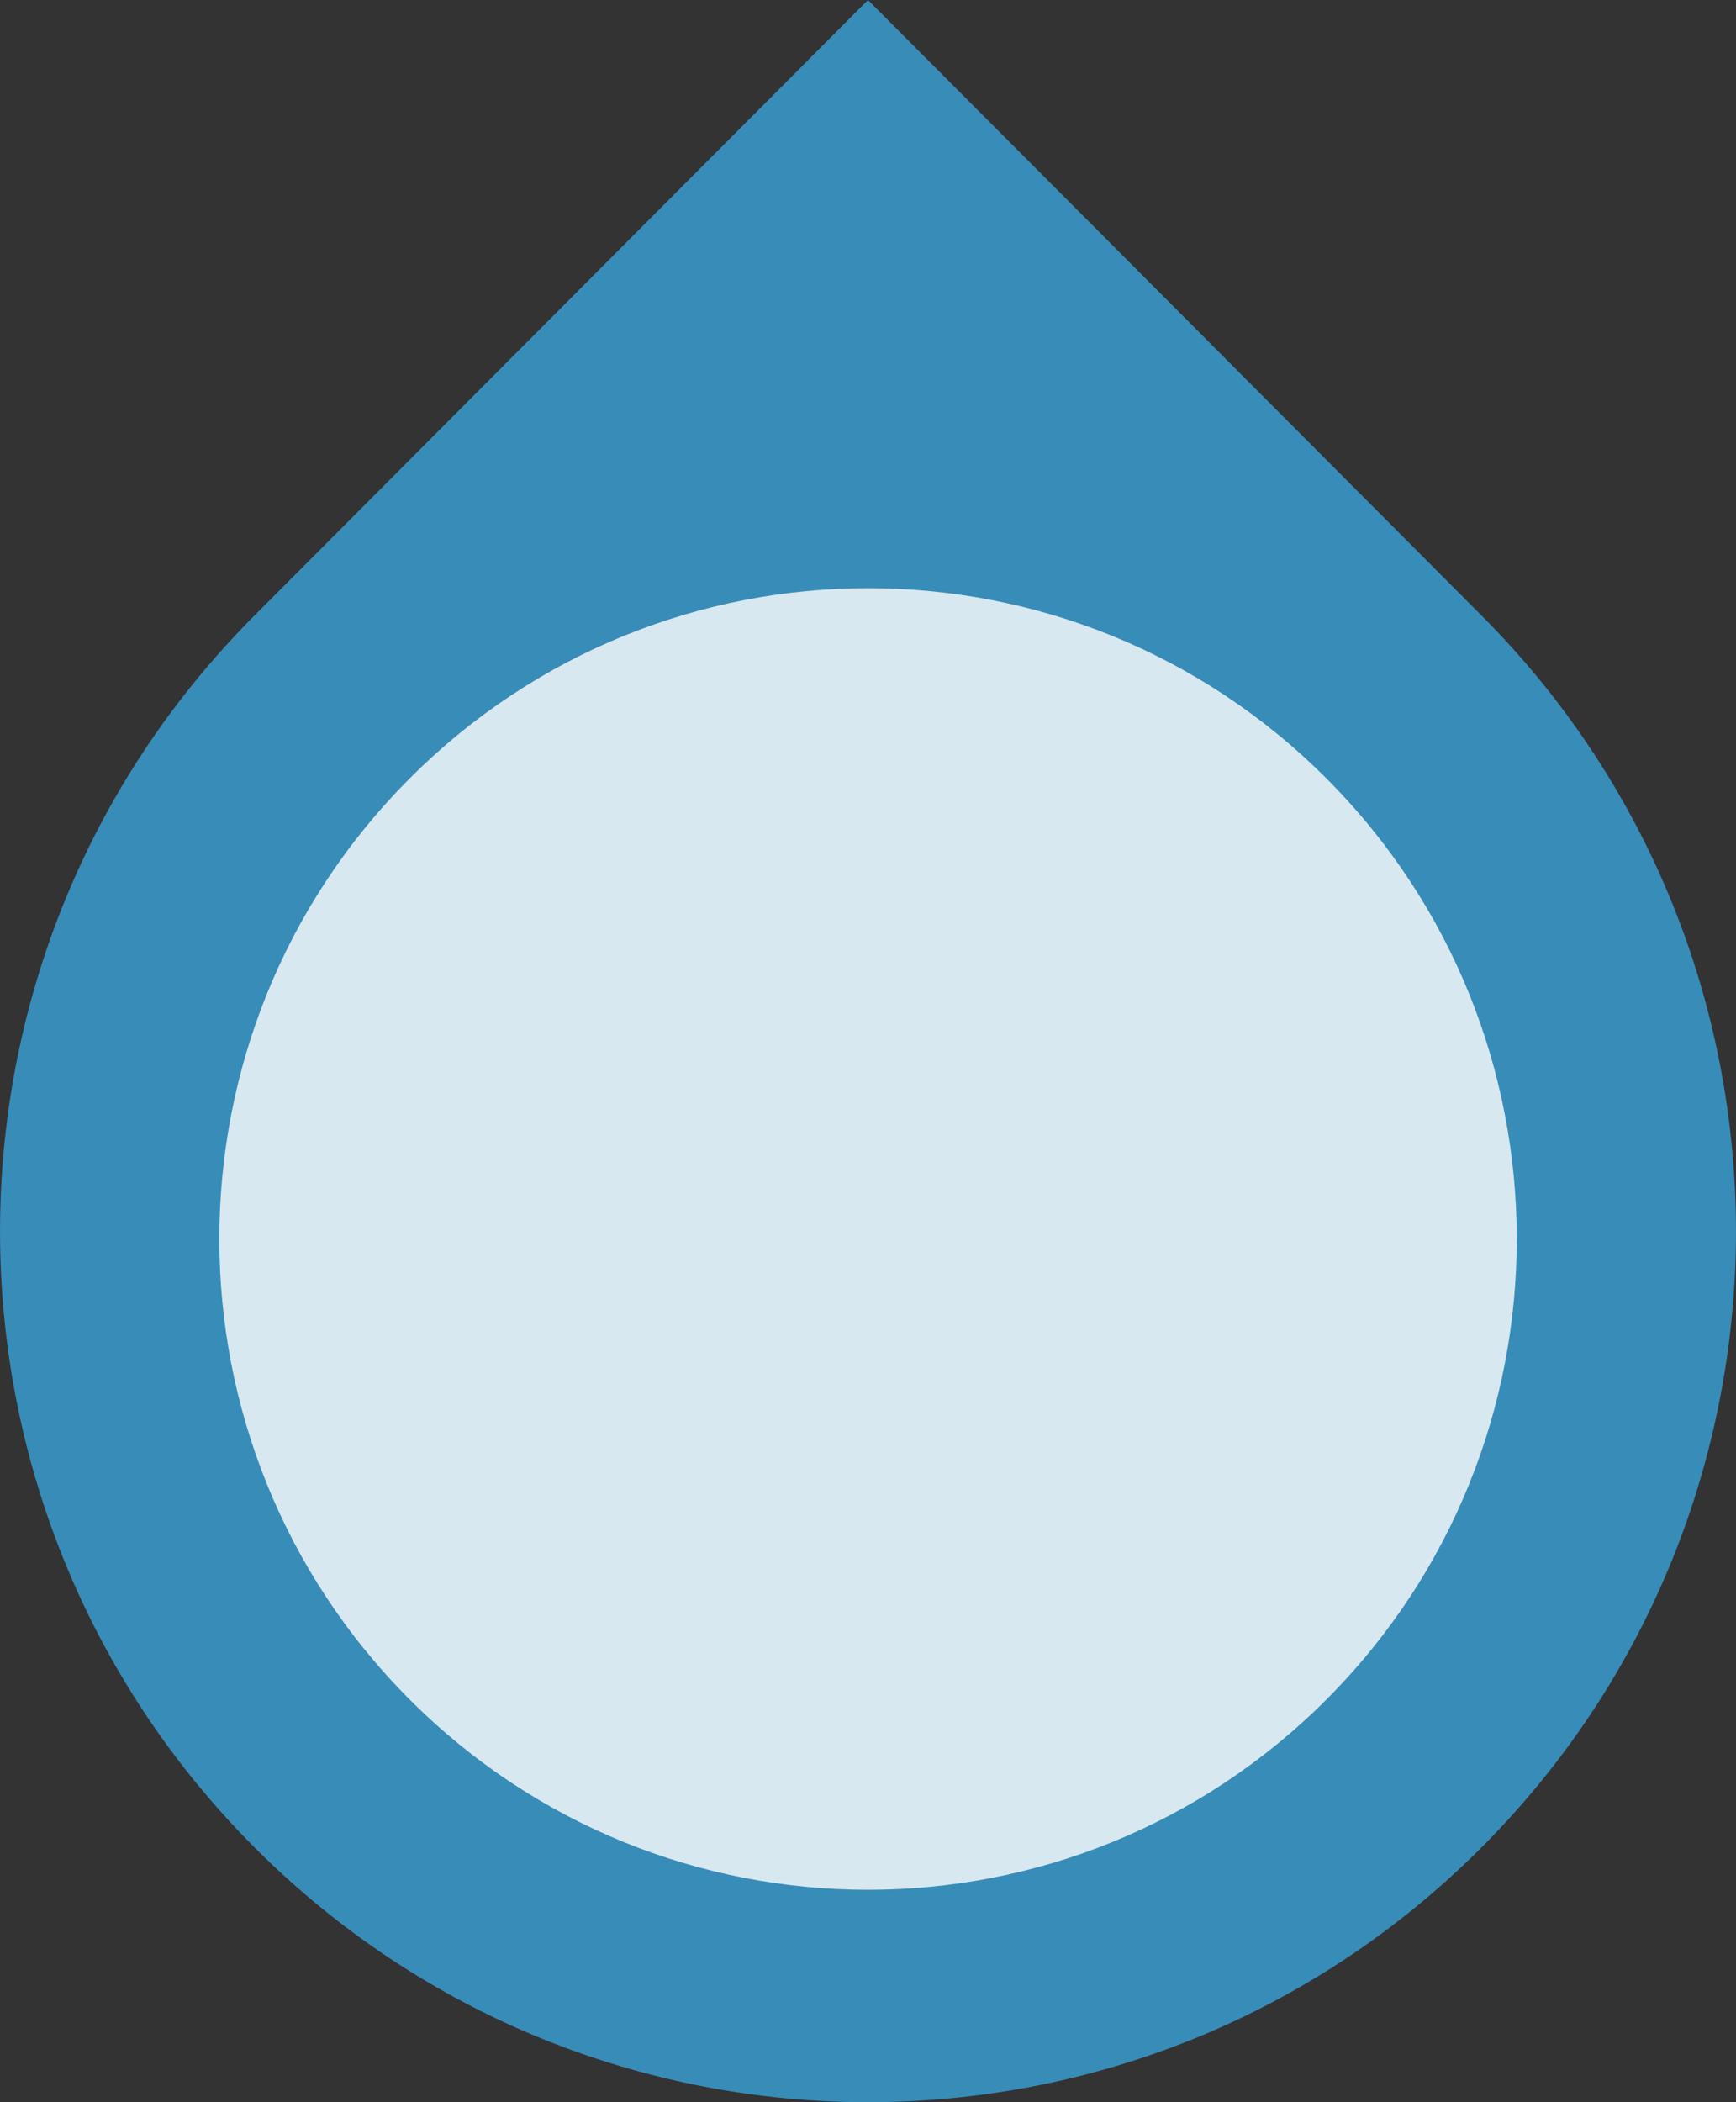
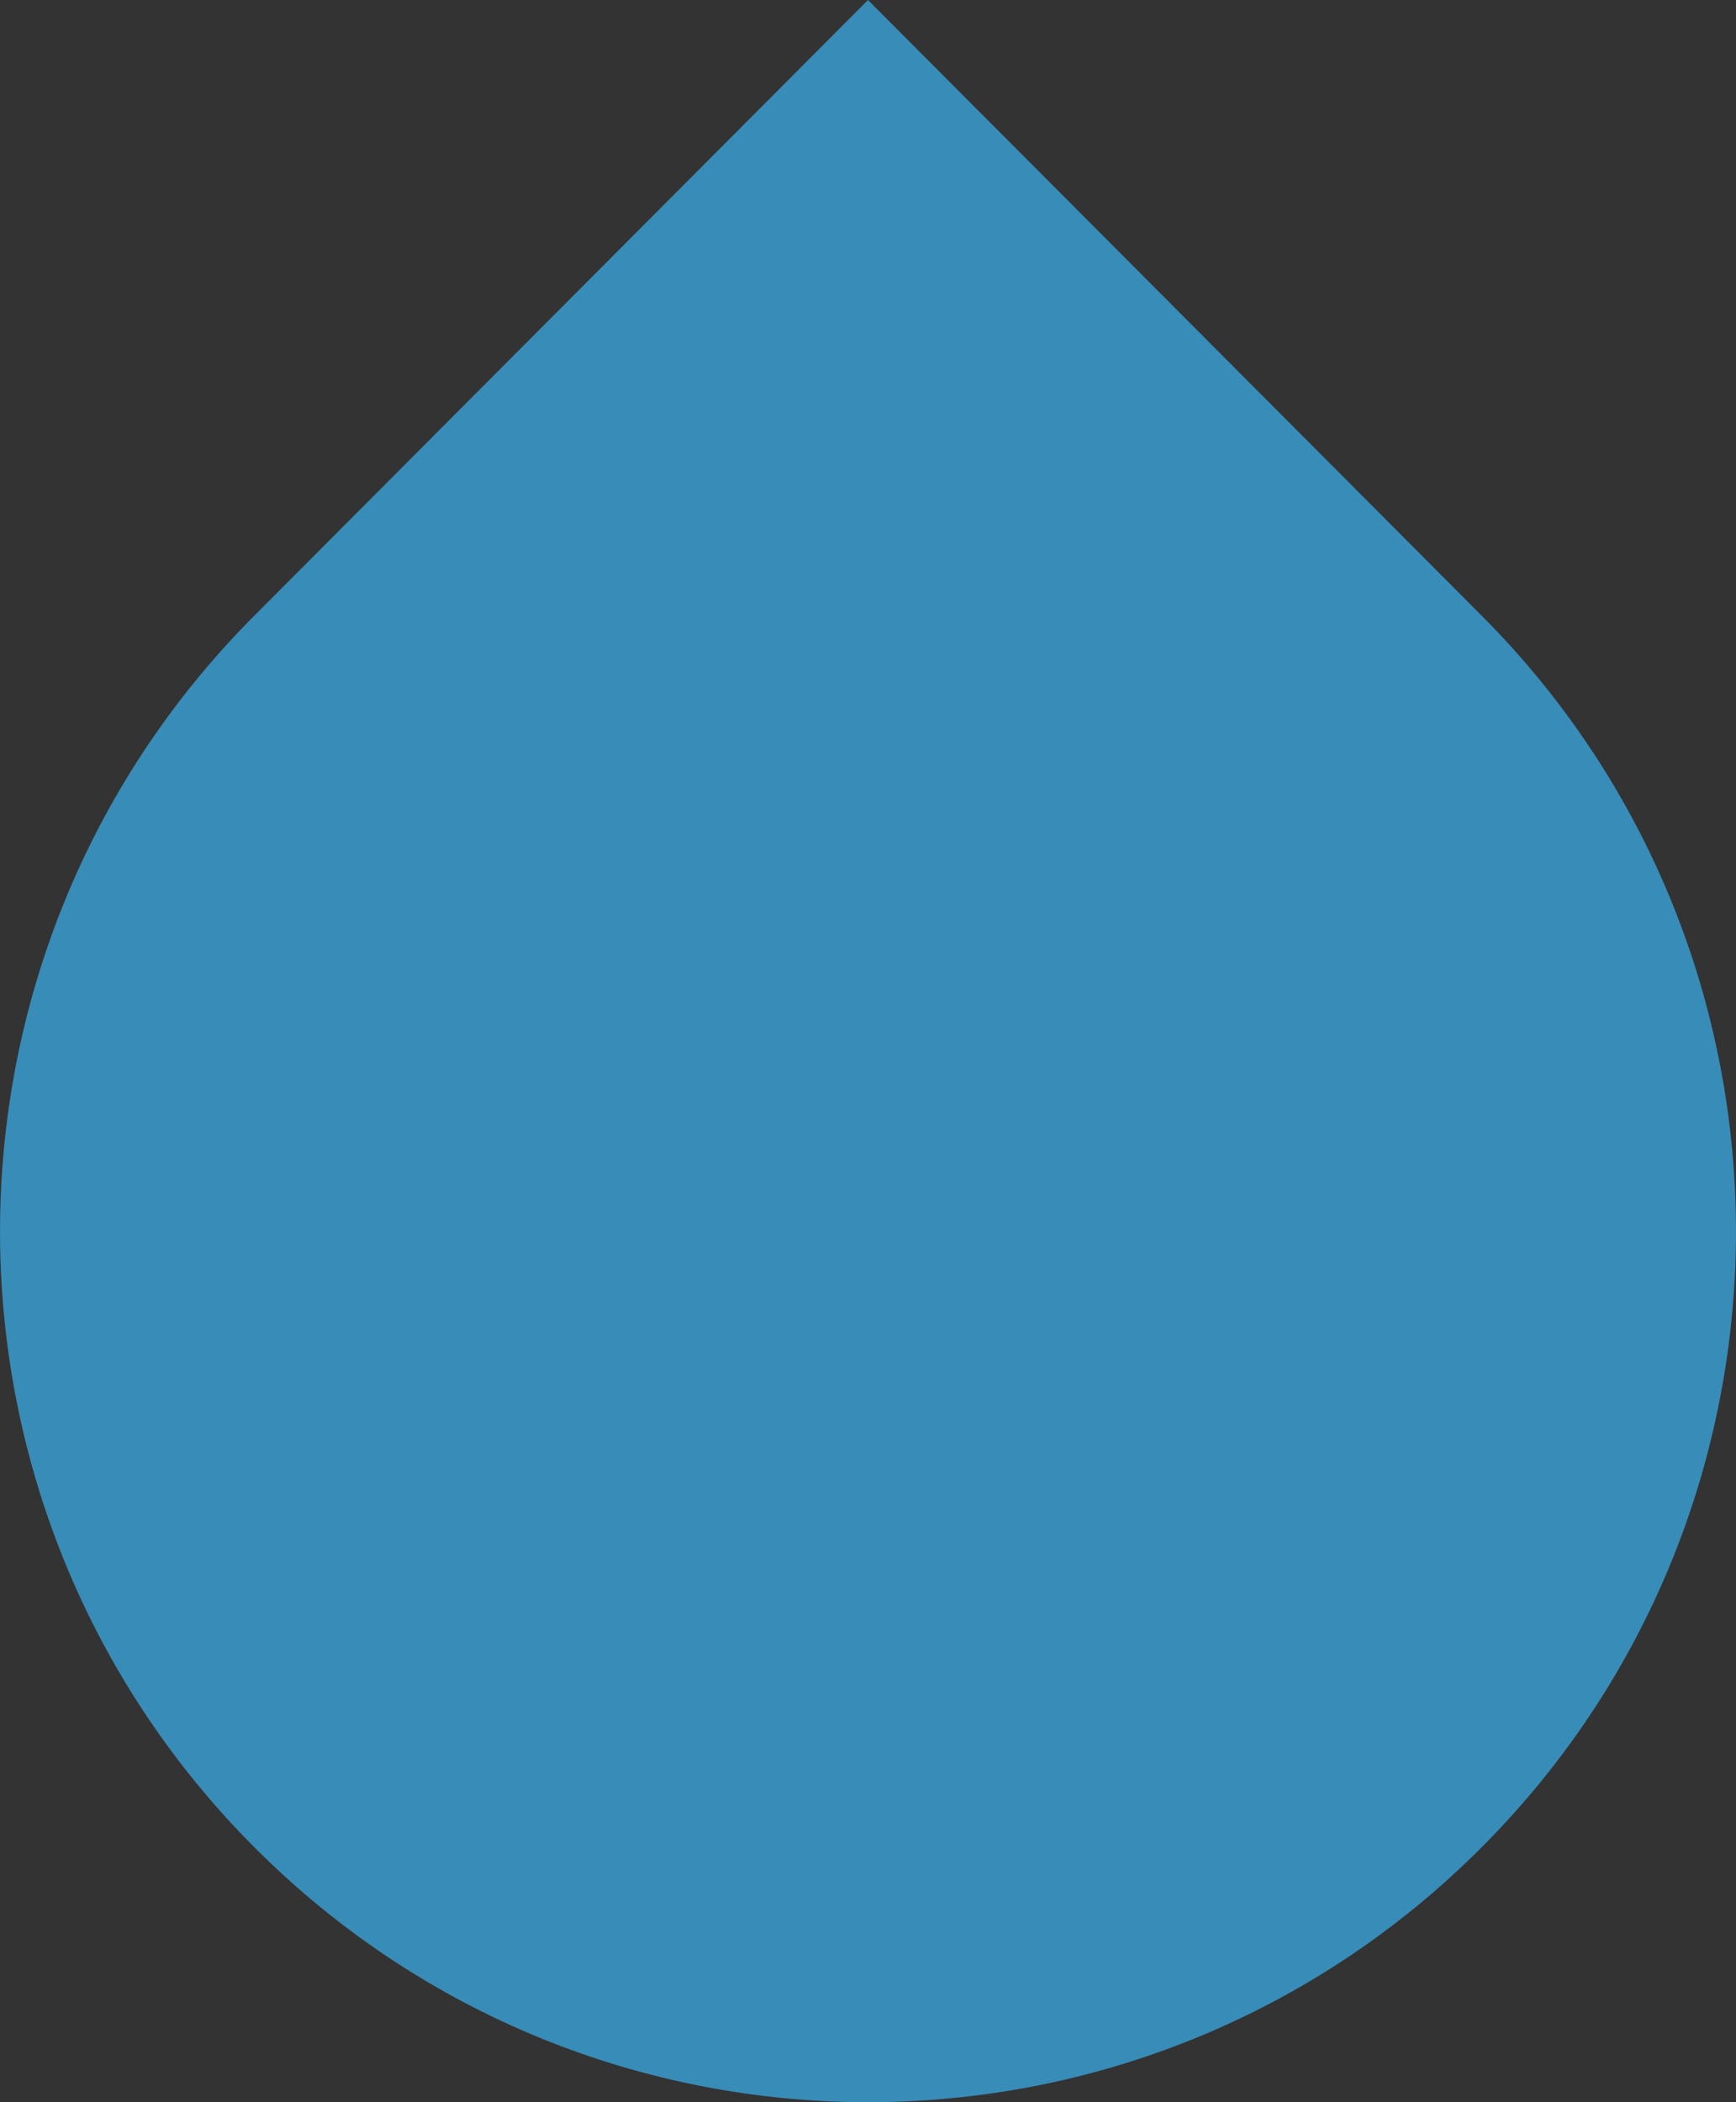
<svg xmlns="http://www.w3.org/2000/svg" version="1.1" id="Capa_1" x="0px" y="0px" width="57px" height="69px" viewBox="0 0 57 69" enable-background="new 0 0 57 69" xml:space="preserve">
  <rect x="0" y="0" width="57" height="69" fill="#333333" stroke="none" />
  <path fill="#388CB8" d="M48.653,60.629c-11.13,11.161-29.175,11.161-40.305,0s-11.13-29.258,0-40.419C13.912,14.629,28.5,0,28.5,0  s14.587,14.629,20.152,20.21C59.782,31.371,59.782,49.467,48.653,60.629z" />
-   <path opacity="0.8" fill="#FFFFFF" enable-background="new    " d="M43.563,55.771c8.318-8.342,8.318-21.867,0-30.209  s-21.805-8.342-30.123,0s-8.318,21.867,0,30.209S35.245,64.113,43.563,55.771z" />
</svg>